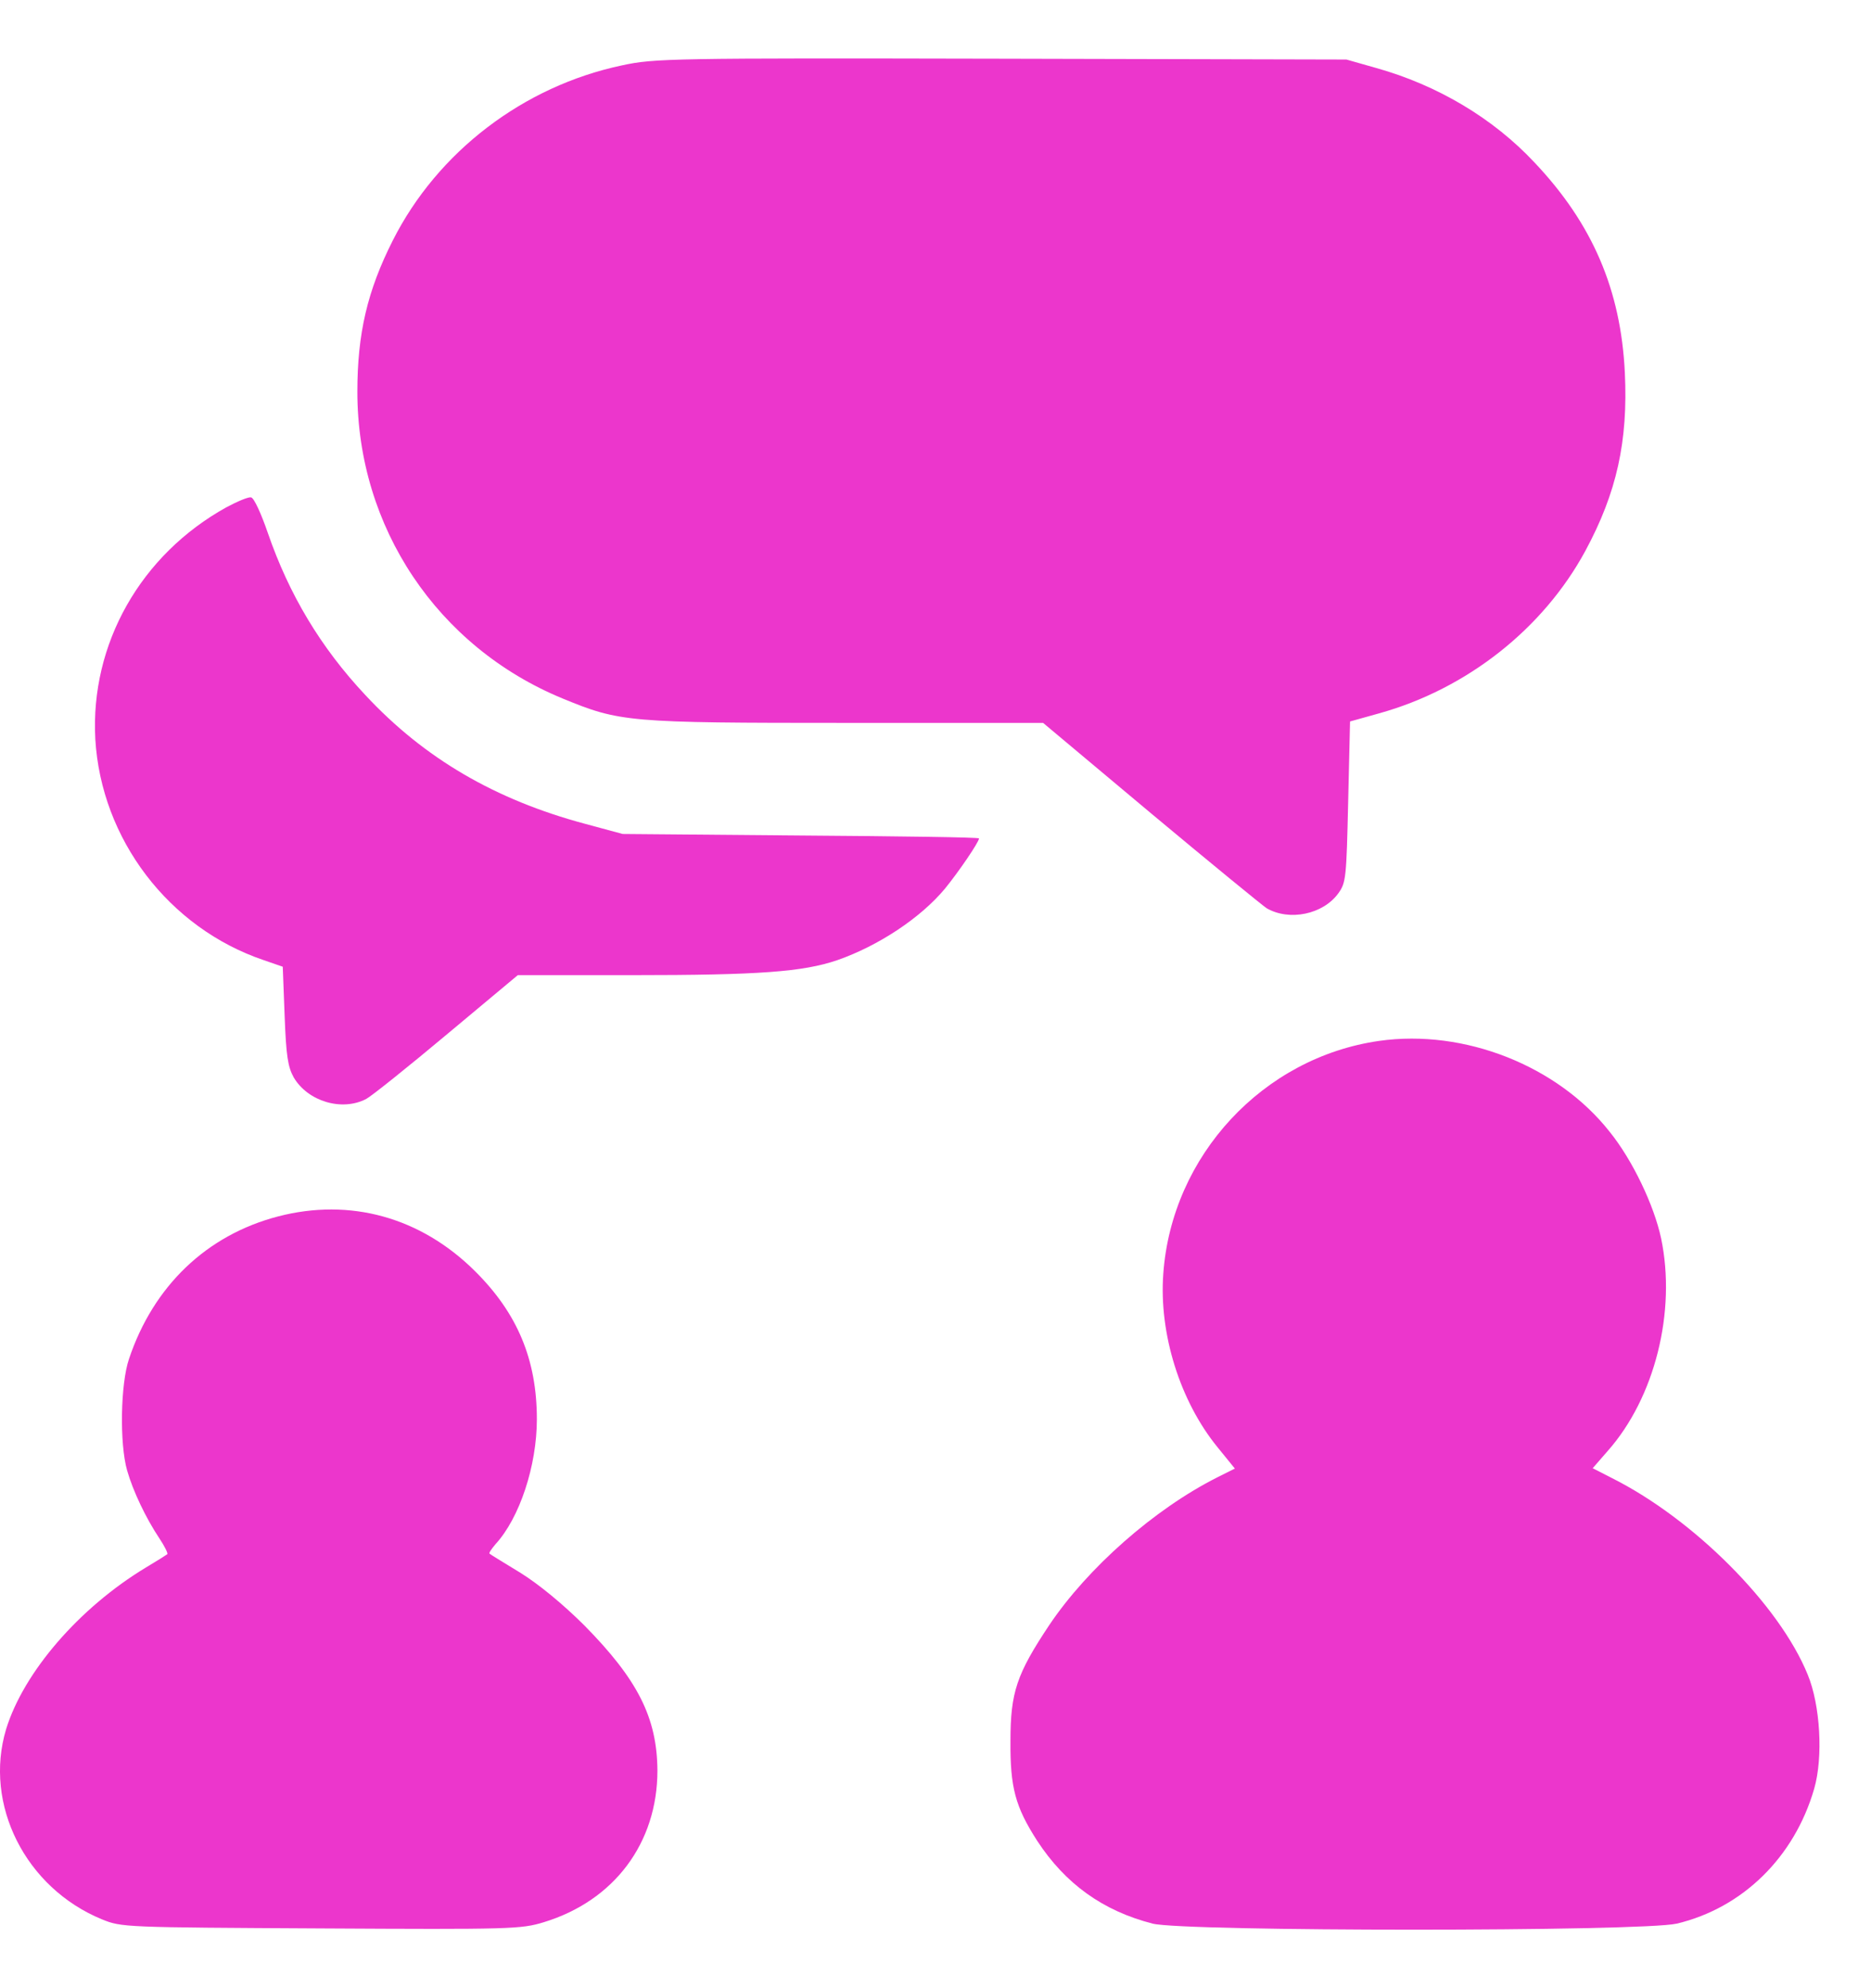
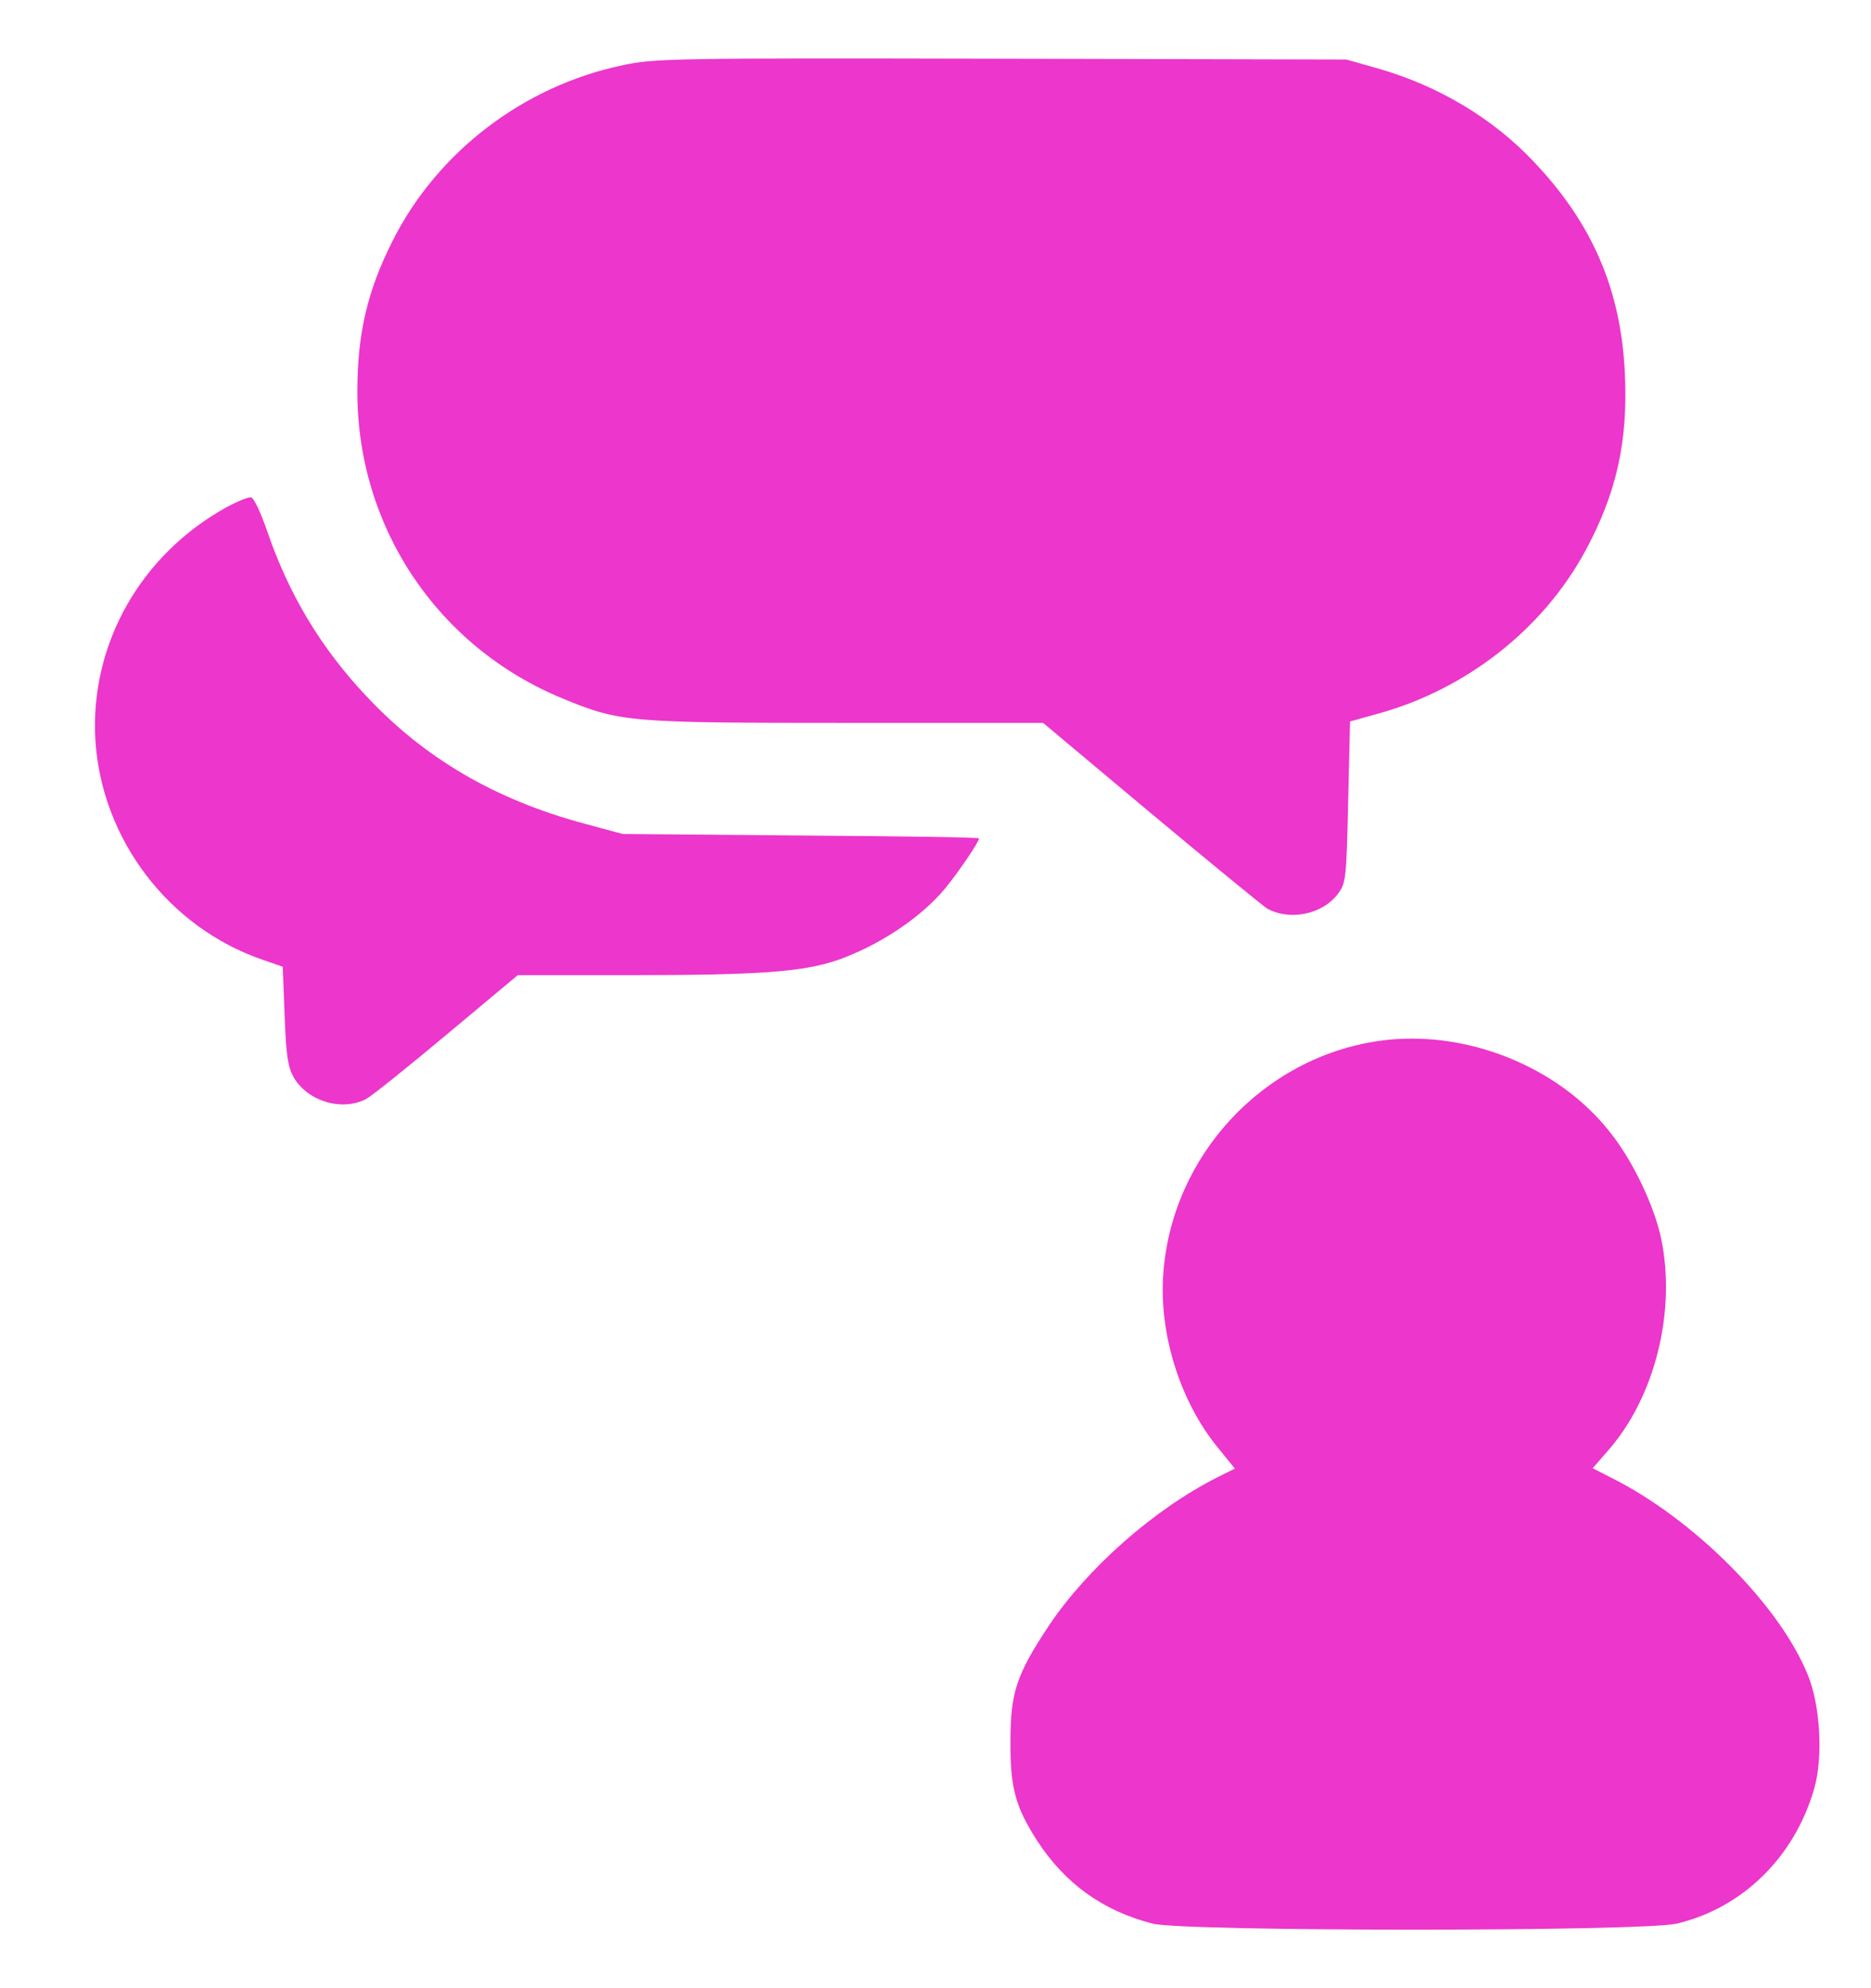
<svg xmlns="http://www.w3.org/2000/svg" width="16" height="17" viewBox="0 0 16 17" fill="none">
  <path d="M5.319 0.559C4.475 0.737 3.741 1.299 3.359 2.056C3.141 2.487 3.056 2.853 3.056 3.35C3.056 4.509 3.741 5.531 4.81 5.972C5.303 6.175 5.366 6.181 7.238 6.181H8.92L9.845 6.956C10.354 7.381 10.798 7.744 10.832 7.766C11.026 7.878 11.314 7.819 11.445 7.638C11.511 7.547 11.514 7.503 11.529 6.853L11.545 6.169L11.792 6.1C12.545 5.891 13.198 5.375 13.558 4.709C13.826 4.212 13.923 3.772 13.895 3.187C13.861 2.481 13.62 1.915 13.123 1.39C12.77 1.012 12.292 0.727 11.764 0.58L11.514 0.509L8.56 0.502C5.744 0.496 5.594 0.499 5.319 0.559Z" fill="#EC36CC" />
  <path d="M1.937 4.337C1.203 4.743 0.771 5.506 0.815 6.319C0.865 7.175 1.443 7.935 2.256 8.21L2.418 8.266L2.434 8.685C2.447 9.032 2.462 9.122 2.512 9.213C2.634 9.419 2.925 9.504 3.131 9.397C3.178 9.372 3.49 9.122 3.822 8.844L4.428 8.338H5.406C6.491 8.338 6.866 8.31 7.16 8.21C7.51 8.088 7.872 7.85 8.082 7.597C8.197 7.456 8.372 7.2 8.372 7.169C8.372 7.159 7.688 7.15 6.85 7.144L5.325 7.131L5.003 7.044C4.234 6.838 3.628 6.484 3.125 5.944C2.743 5.537 2.472 5.084 2.29 4.556C2.234 4.393 2.172 4.256 2.147 4.253C2.125 4.247 2.031 4.287 1.937 4.337Z" fill="#EC36CC" />
  <path d="M11.795 8.9C10.801 9.041 10.02 9.882 9.948 10.891C9.91 11.404 10.091 11.982 10.413 12.376L10.56 12.557L10.41 12.632C9.87 12.904 9.301 13.407 8.973 13.895C8.694 14.314 8.641 14.47 8.641 14.886C8.638 15.283 8.682 15.448 8.869 15.739C9.11 16.108 9.432 16.339 9.857 16.448C10.132 16.517 14.039 16.517 14.339 16.448C14.902 16.314 15.345 15.88 15.514 15.295C15.592 15.026 15.567 14.579 15.458 14.317C15.214 13.72 14.483 12.989 13.786 12.639L13.62 12.554L13.748 12.407C14.152 11.951 14.336 11.213 14.205 10.588C14.145 10.307 13.961 9.919 13.764 9.676C13.32 9.113 12.523 8.797 11.795 8.9Z" fill="#EC36CC" />
-   <path d="M2.378 10.401C1.768 10.56 1.312 10.995 1.103 11.62C1.031 11.832 1.021 12.341 1.087 12.573C1.137 12.748 1.246 12.979 1.365 13.157C1.409 13.223 1.437 13.282 1.431 13.289C1.424 13.295 1.34 13.348 1.246 13.404C0.677 13.748 0.202 14.298 0.052 14.786C-0.141 15.43 0.218 16.142 0.871 16.411C1.04 16.48 1.065 16.48 2.743 16.489C4.372 16.498 4.456 16.495 4.65 16.436C5.253 16.252 5.622 15.758 5.622 15.139C5.619 14.686 5.453 14.361 4.997 13.898C4.812 13.714 4.606 13.545 4.45 13.448C4.312 13.364 4.194 13.292 4.187 13.285C4.178 13.279 4.203 13.245 4.237 13.204C4.444 12.979 4.591 12.532 4.591 12.135C4.591 11.626 4.425 11.229 4.062 10.869C3.597 10.407 2.993 10.241 2.378 10.401Z" fill="#EC36CC" />
</svg>